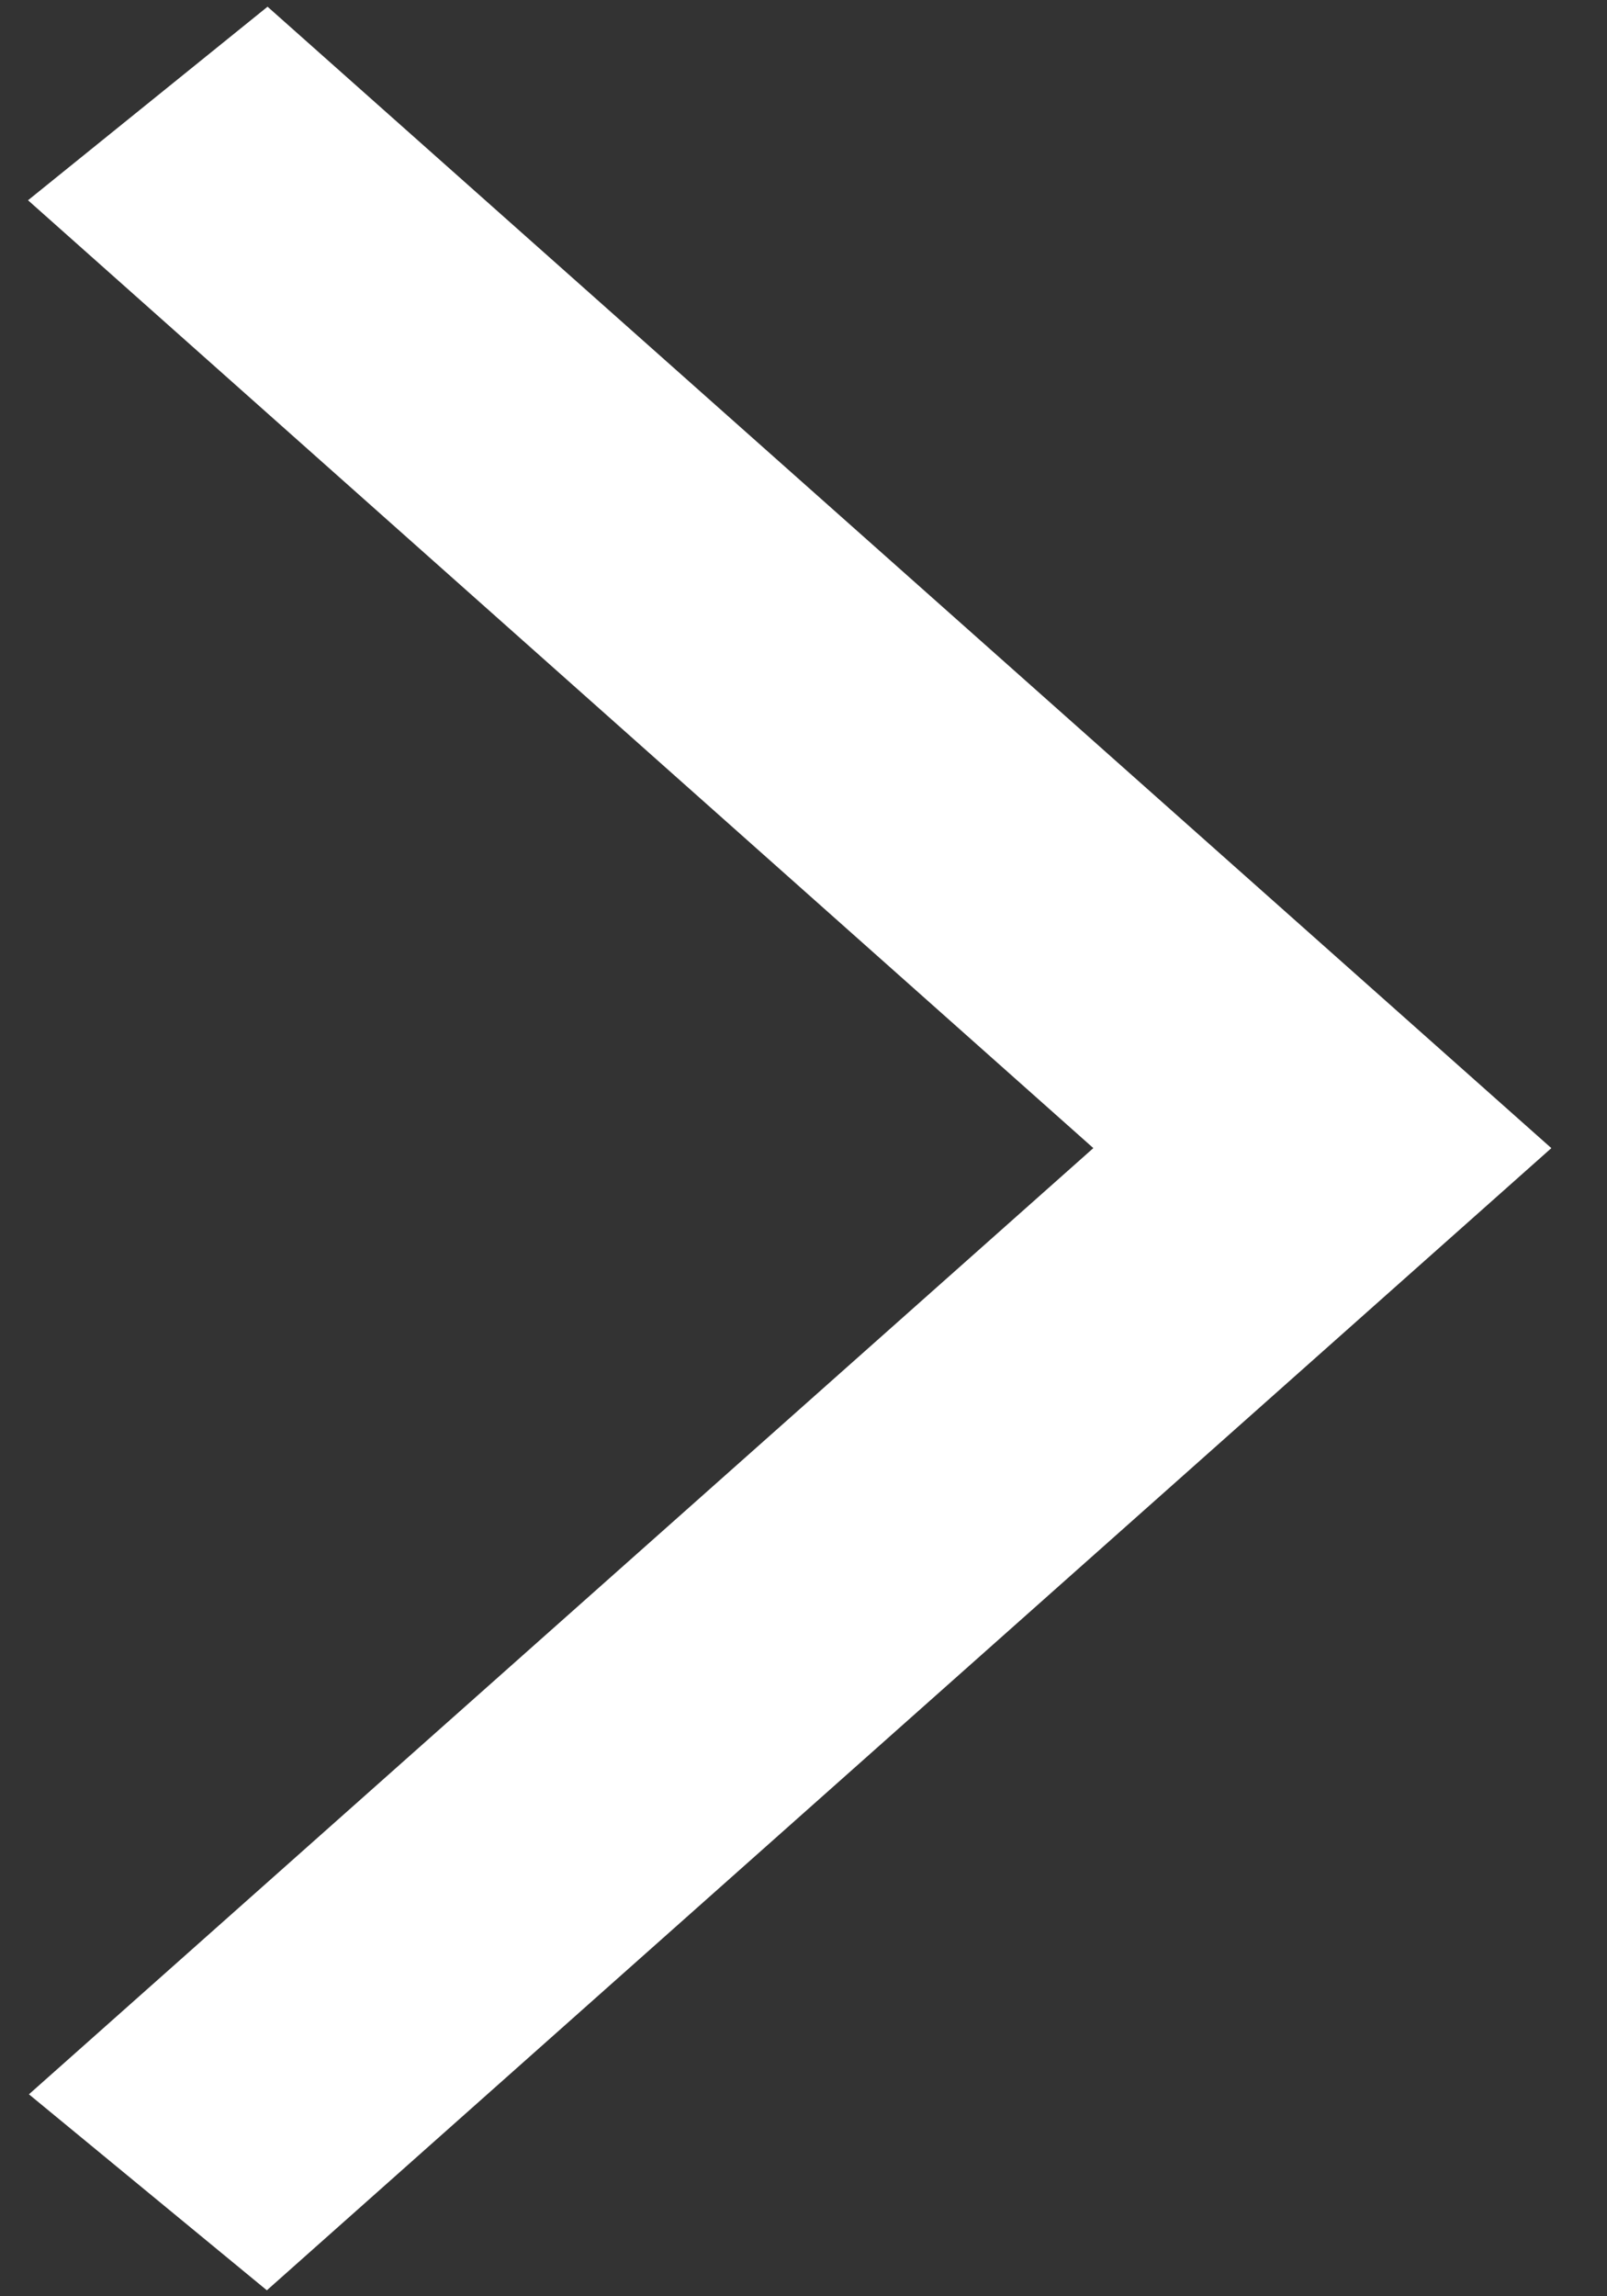
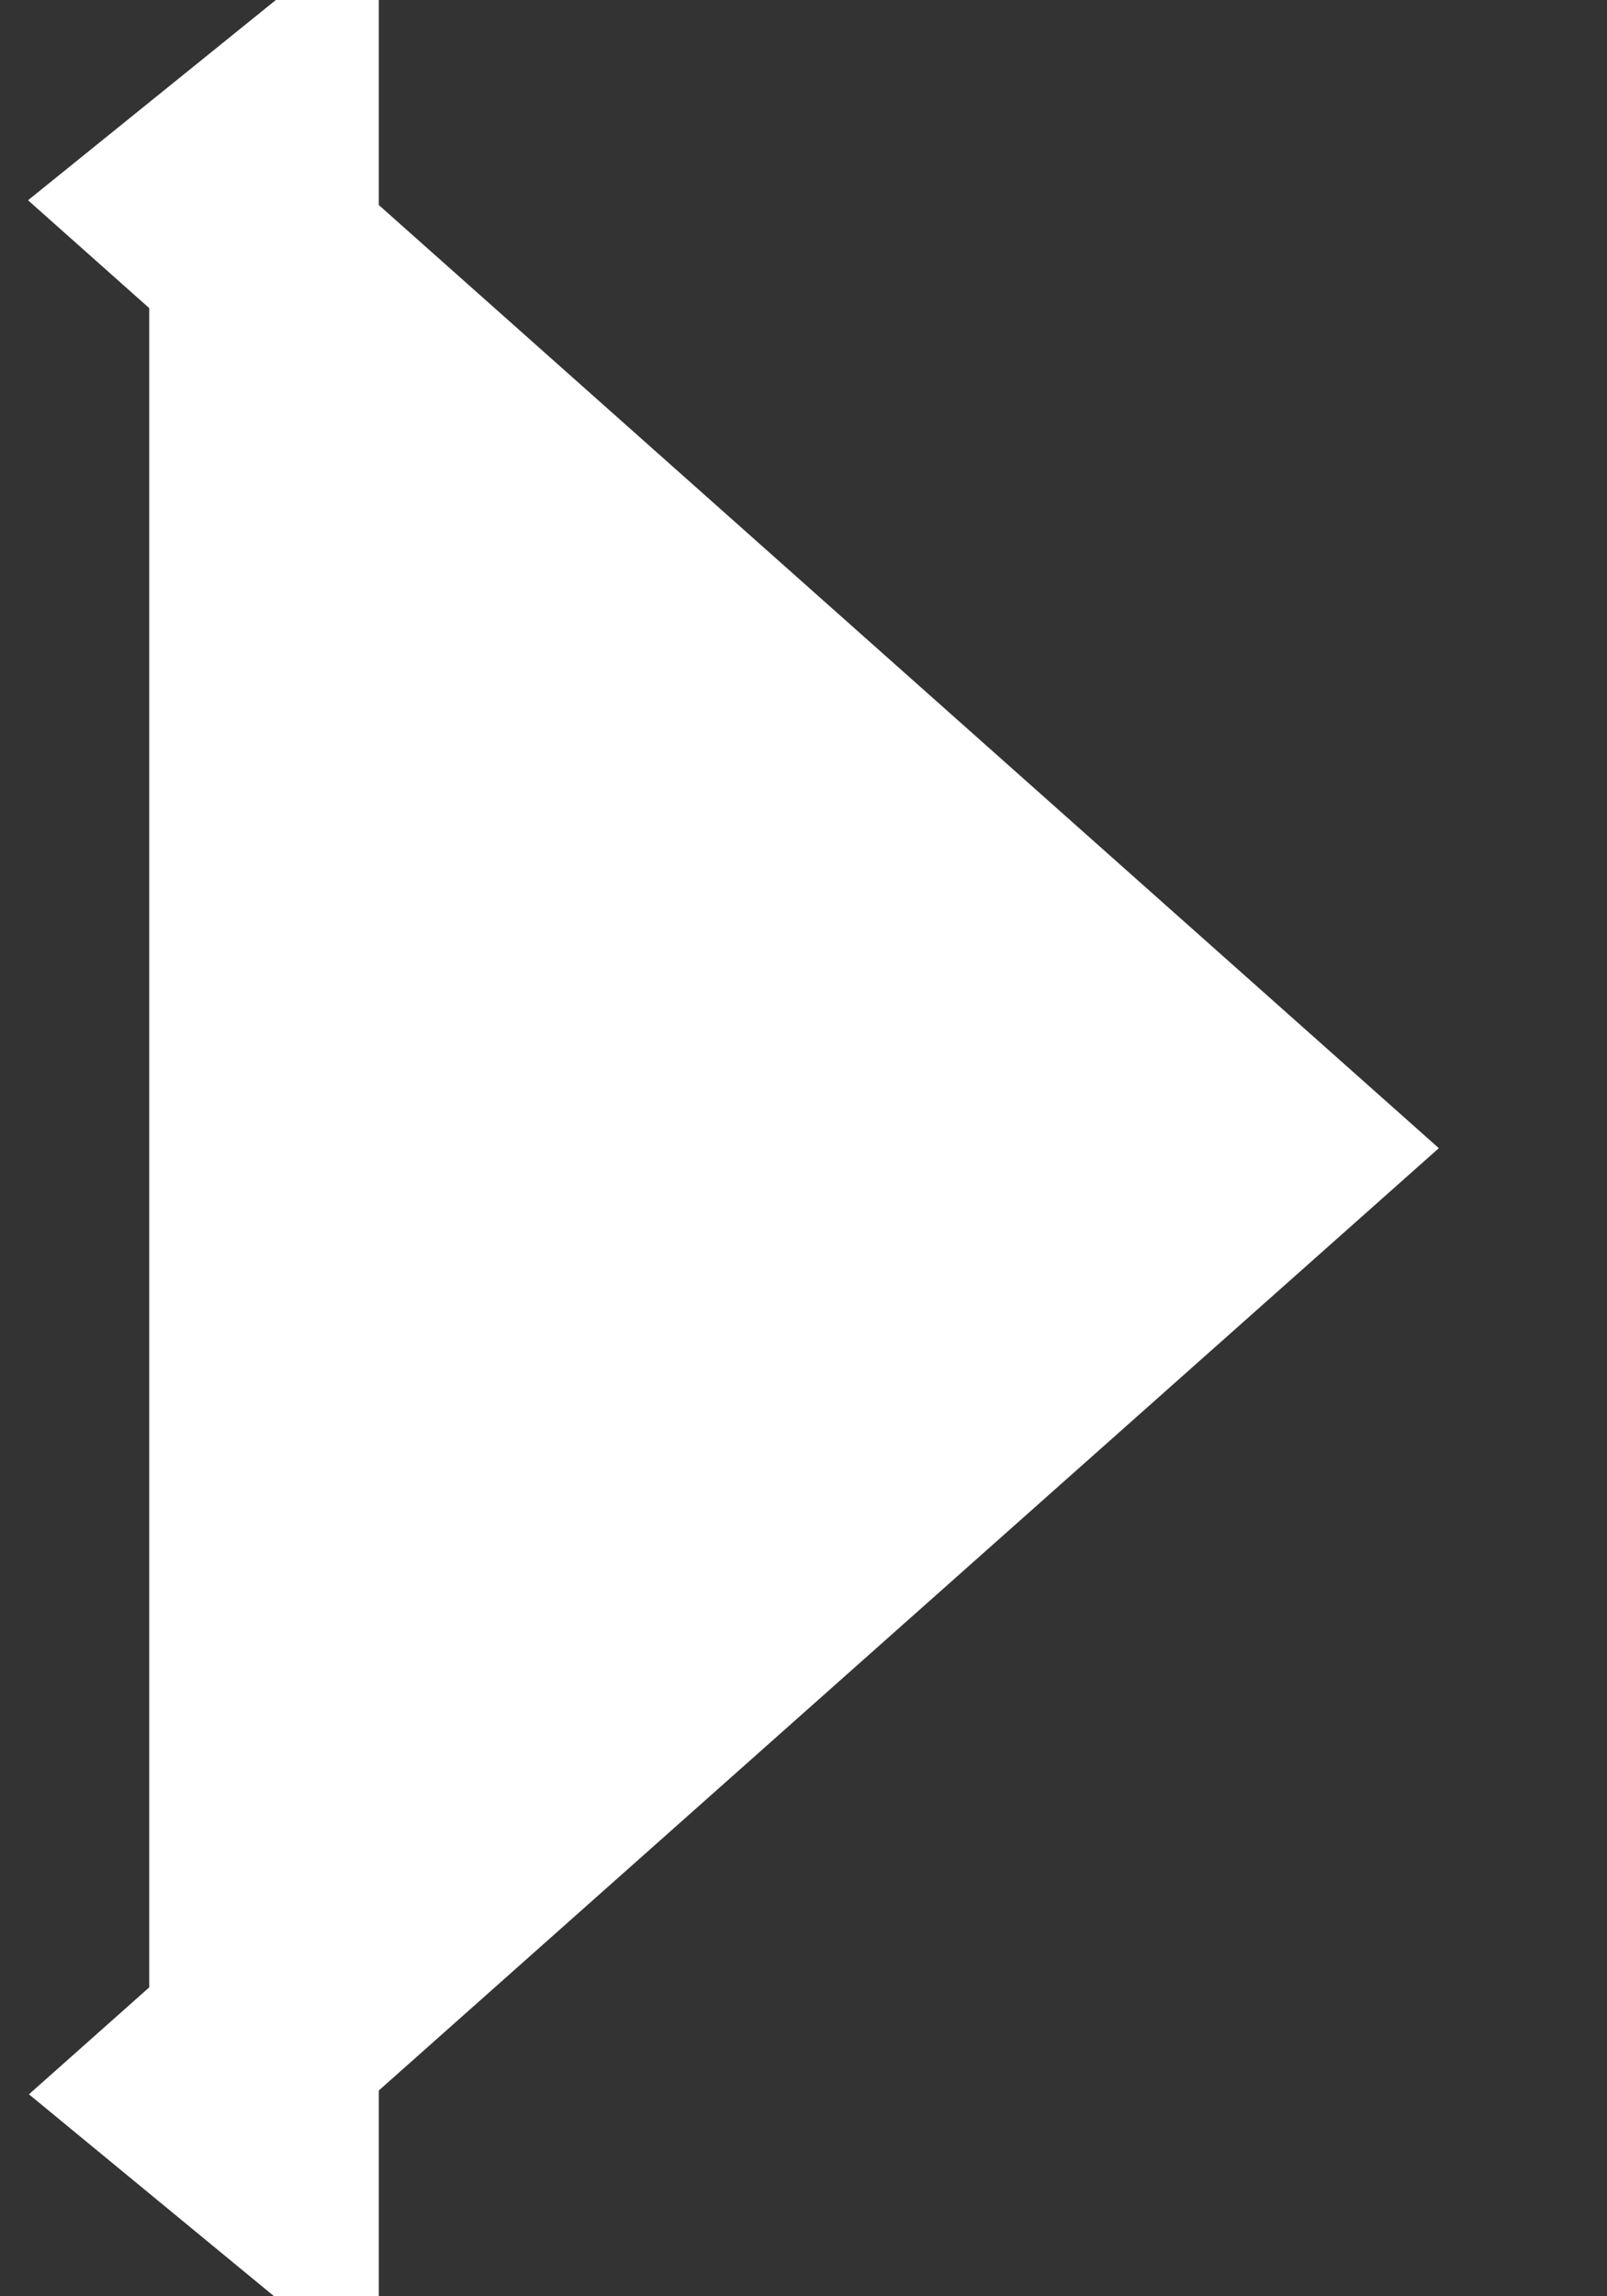
<svg xmlns="http://www.w3.org/2000/svg" width="14" height="20" viewBox="0 0 14 20" fill="none">
  <rect x="0" y="0" width="14" height="20" fill="#333333" stroke="none" />
-   <path d="M2.3 18.632L1.79 18.212L11.03 10L1.79 1.781L2.3 1.369L12.01 10L2.3 18.632Z" fill="white" stroke="white" stroke-width="2" />
+   <path d="M2.3 18.632L1.79 18.212L11.03 10L1.79 1.781L2.3 1.369L2.3 18.632Z" fill="white" stroke="white" stroke-width="2" />
</svg>